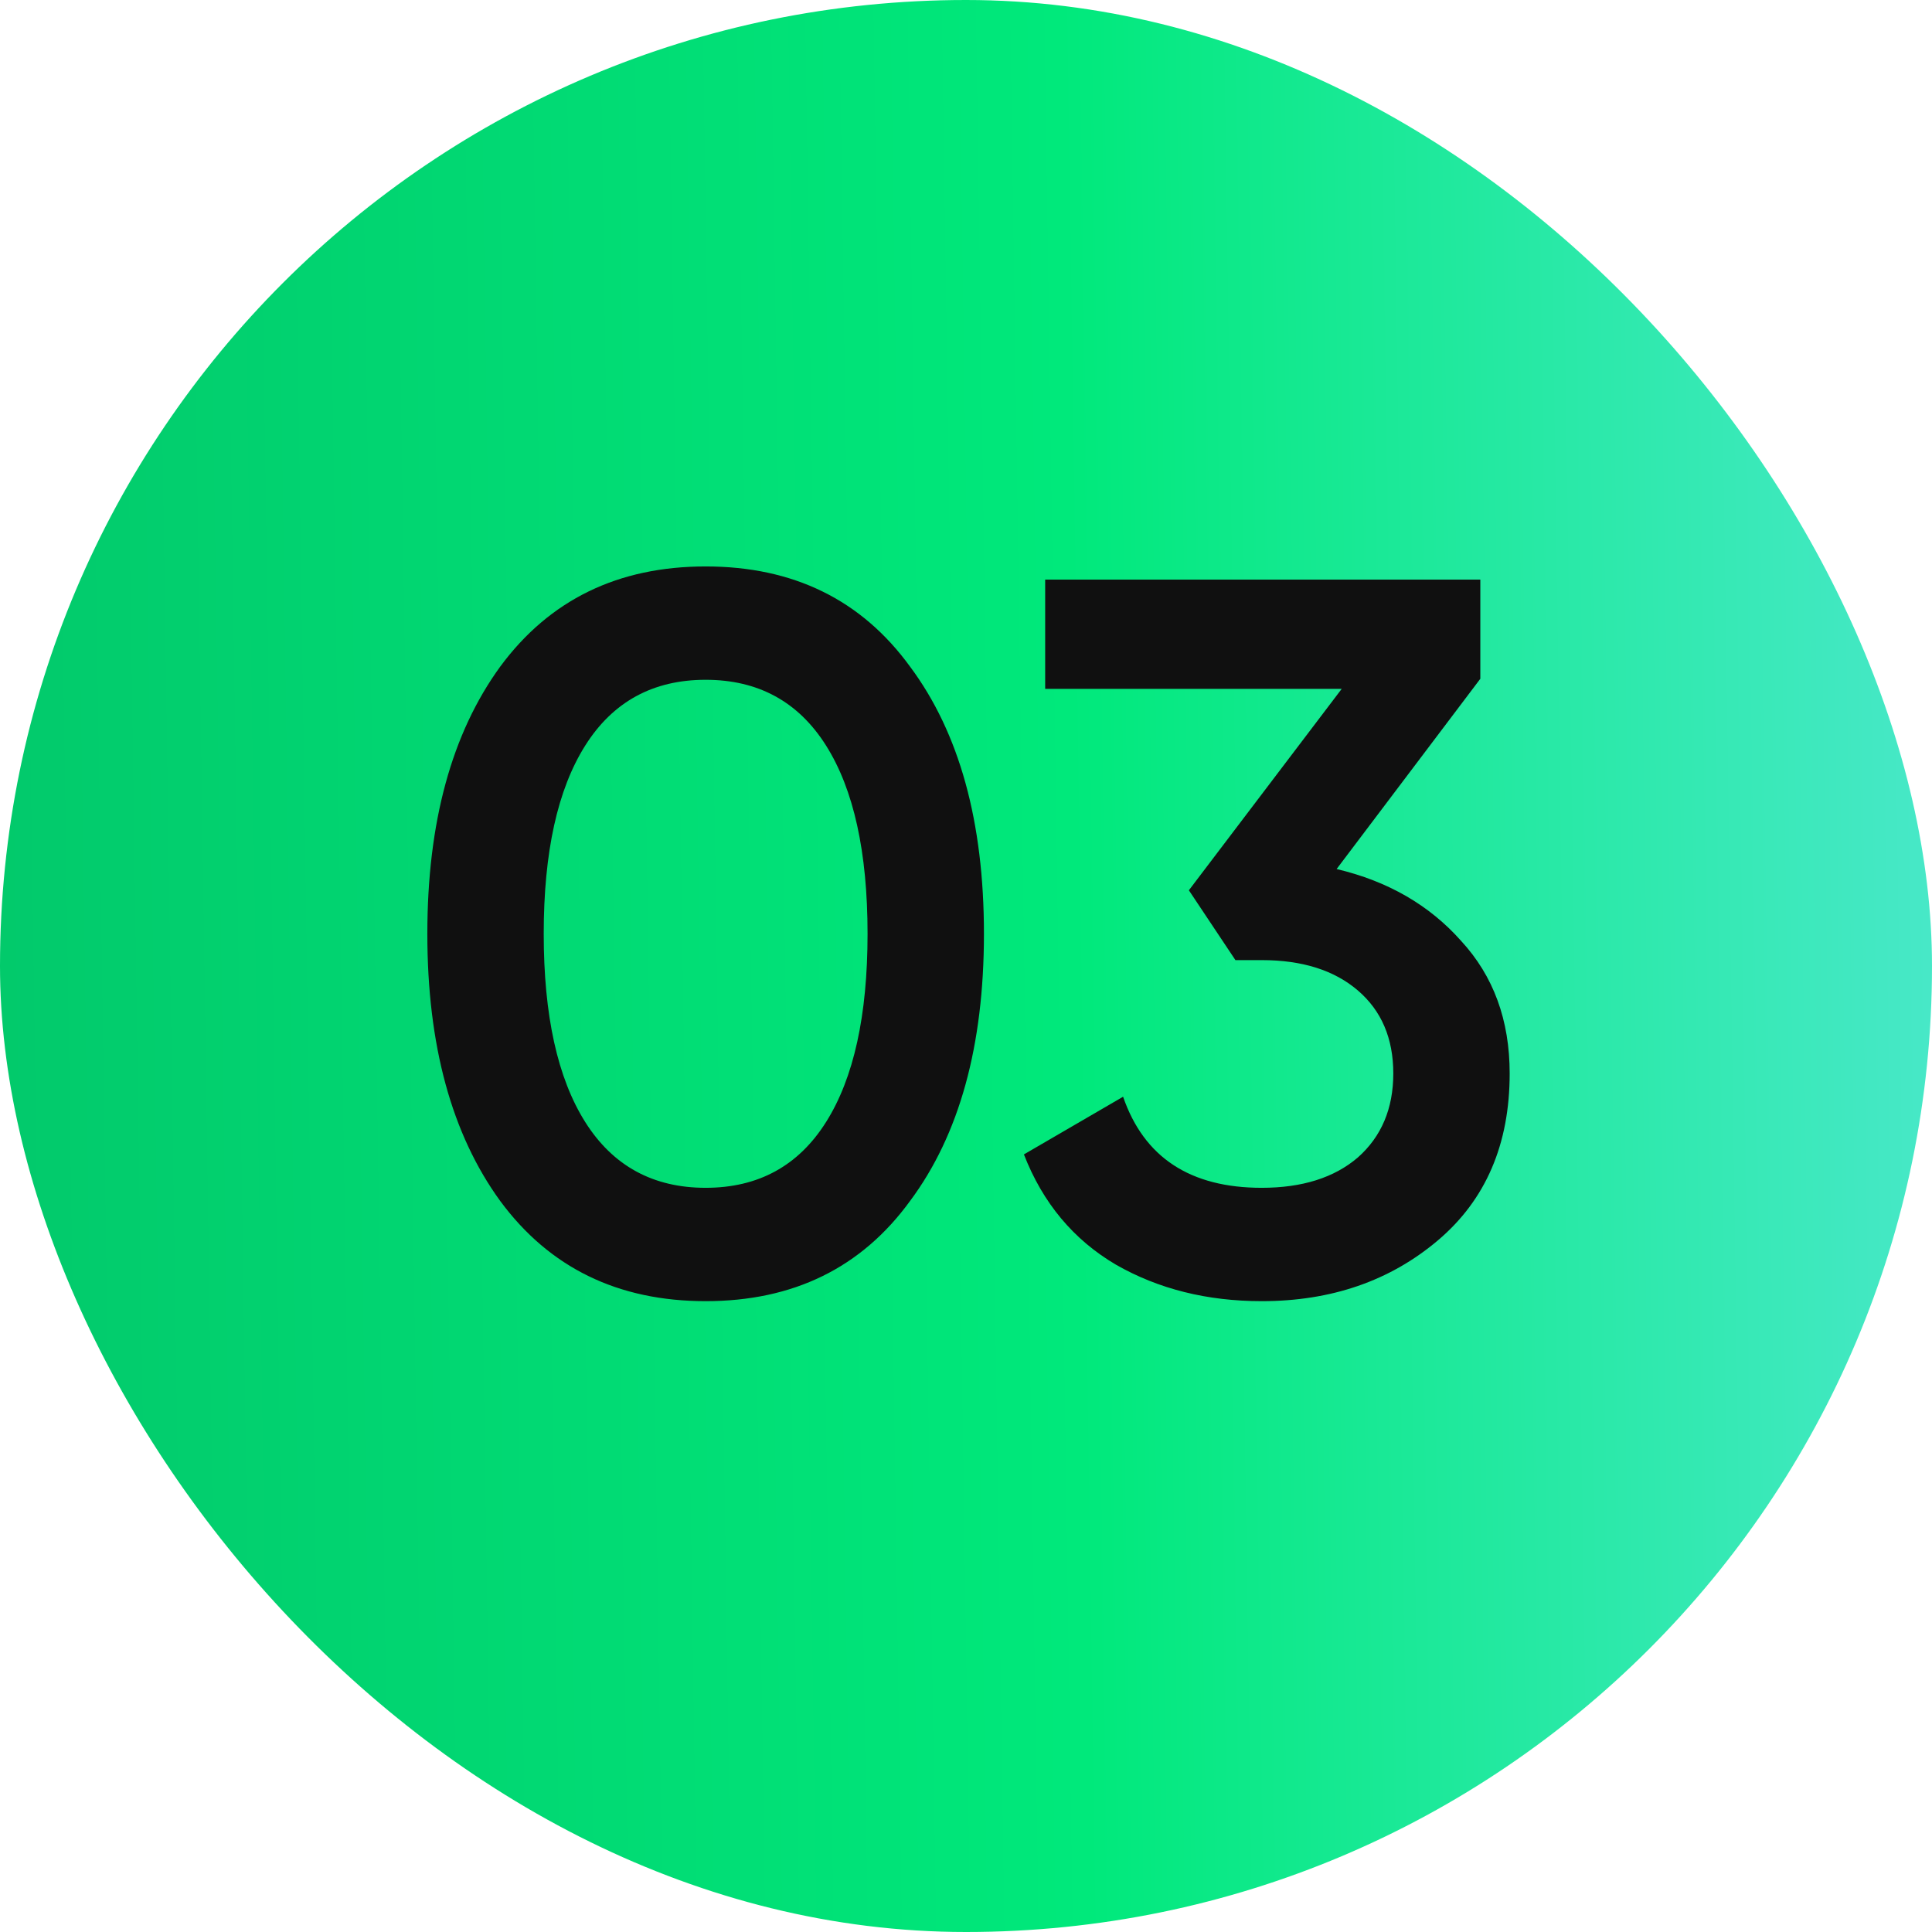
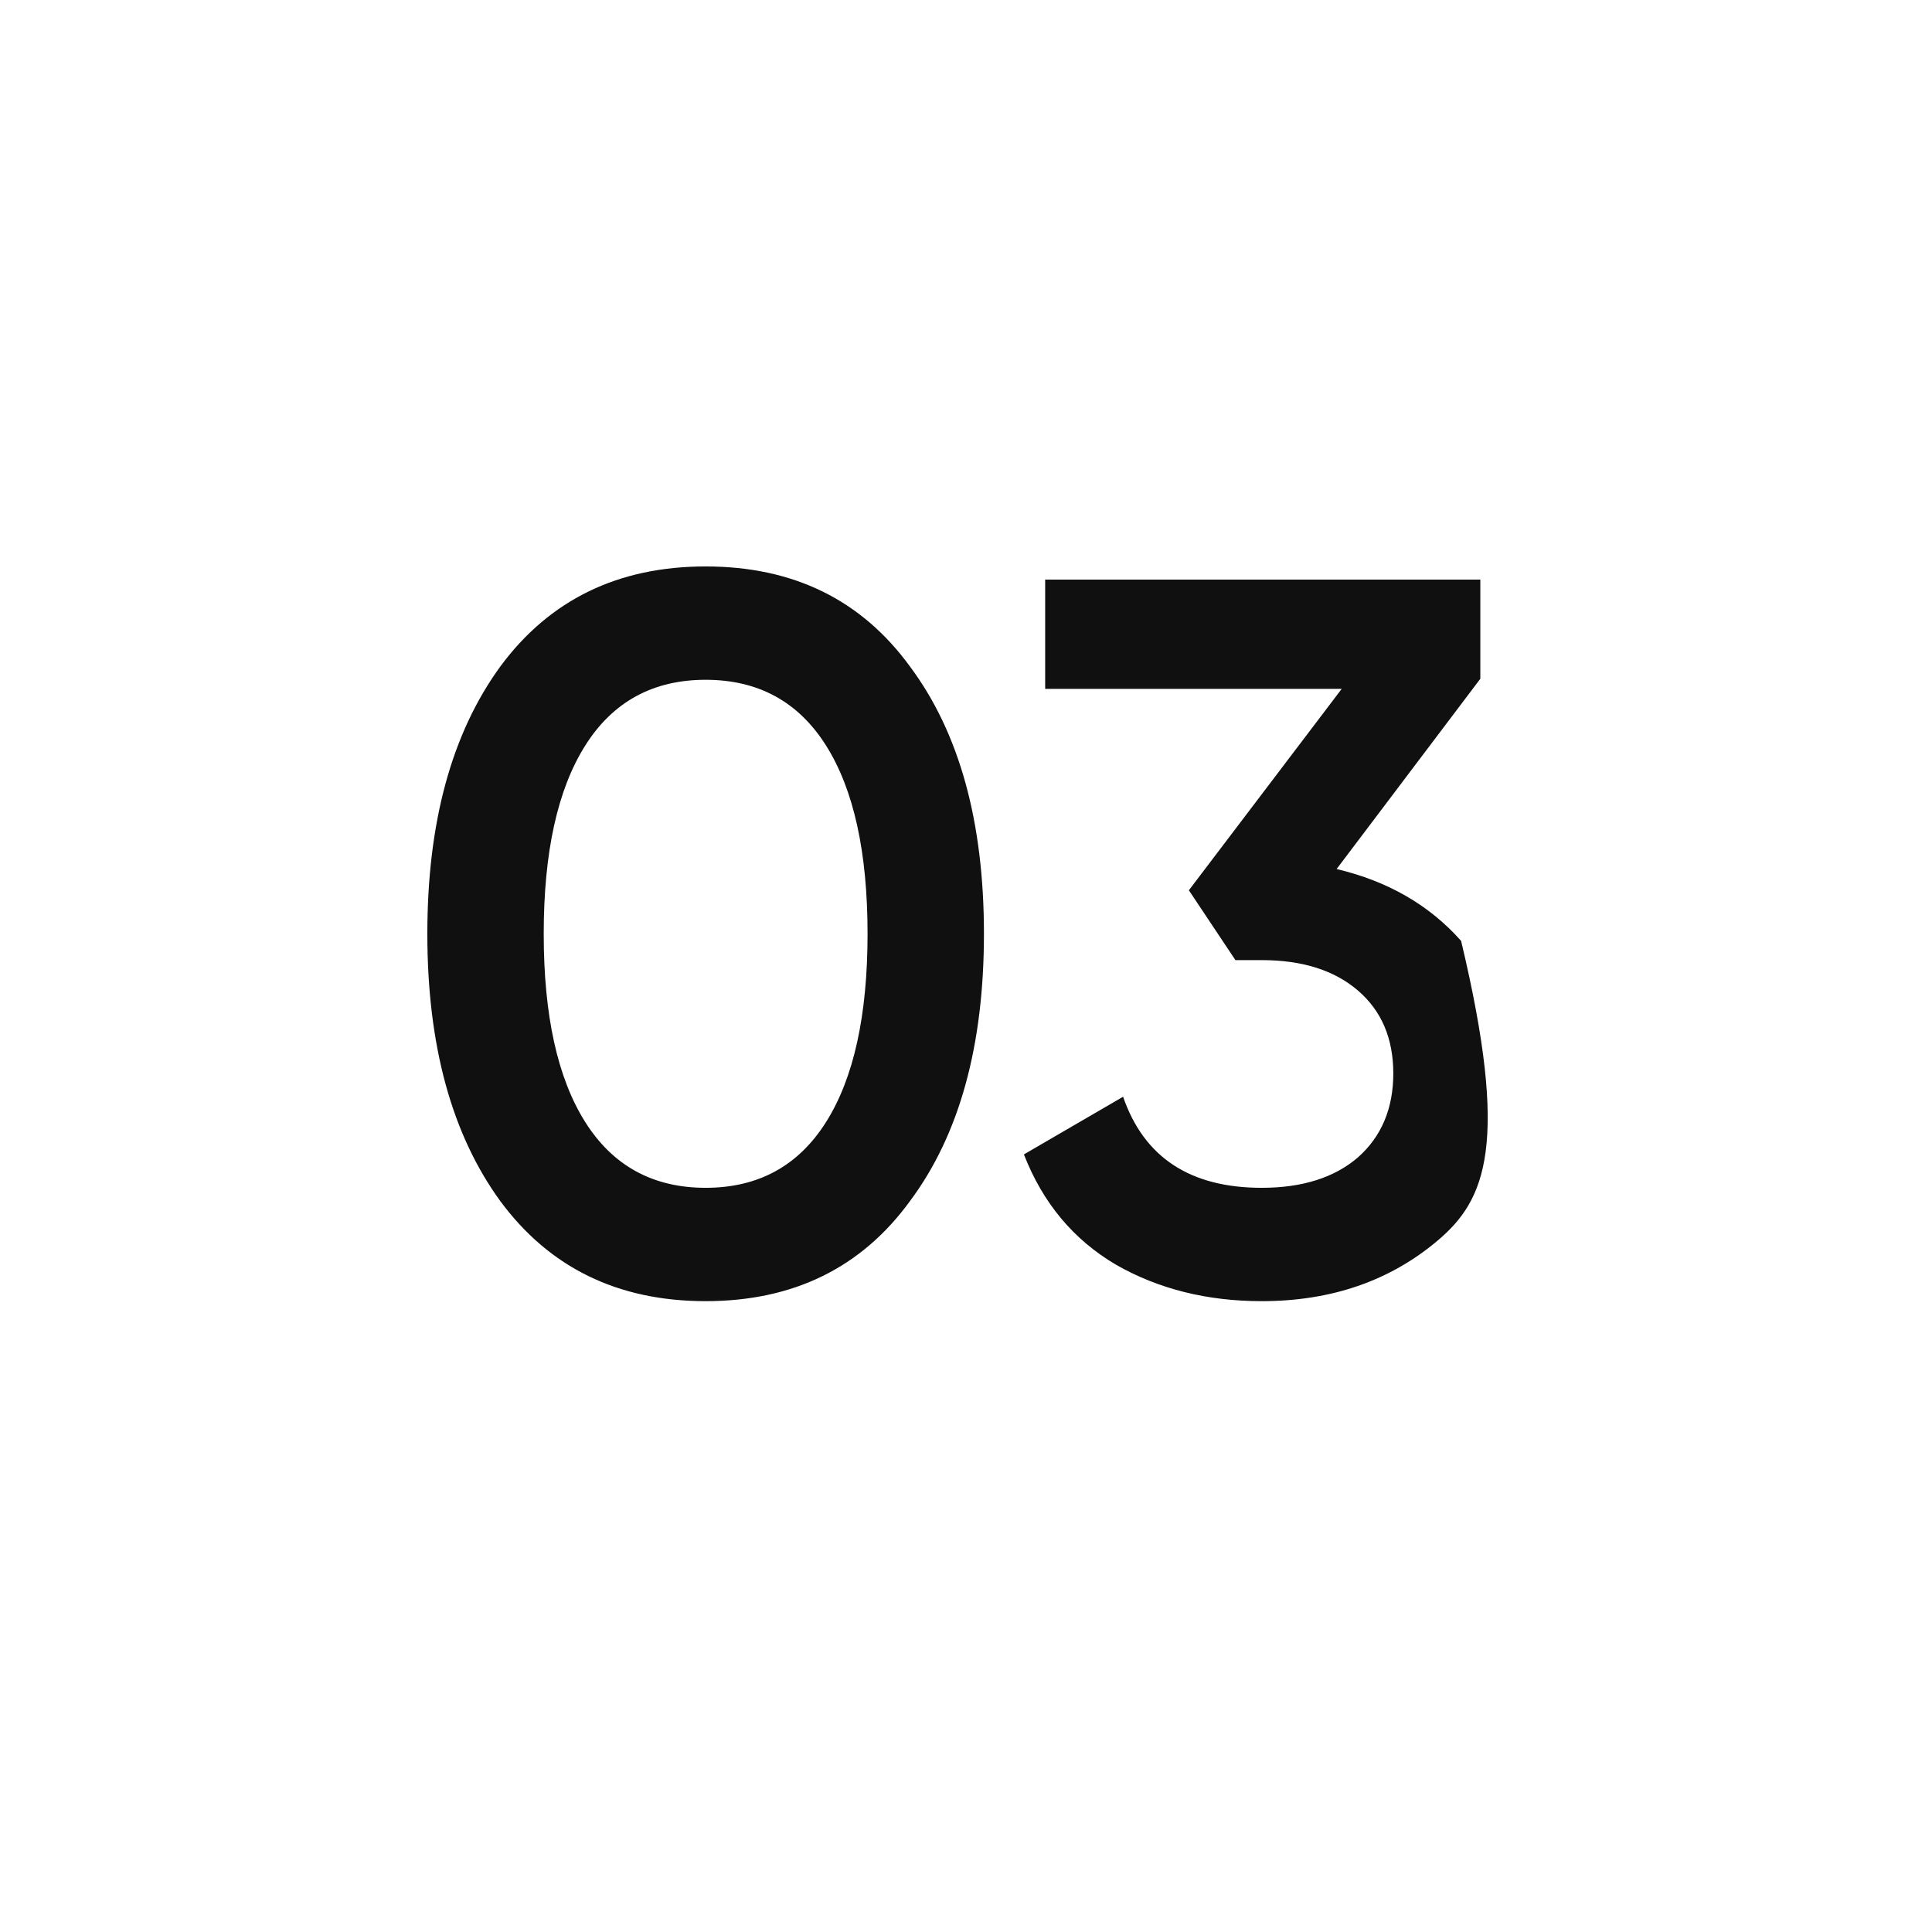
<svg xmlns="http://www.w3.org/2000/svg" width="42" height="42" viewBox="0 0 42 42" fill="none">
-   <rect width="42" height="42" rx="21" fill="url(#paint0_linear_148_2)" />
-   <path d="M19.784 26.108C18.728 27.56 17.247 28.286 15.34 28.286C13.434 28.286 11.945 27.56 10.874 26.108C9.818 24.656 9.29 22.72 9.29 20.3C9.29 17.88 9.818 15.944 10.874 14.492C11.945 13.04 13.434 12.314 15.34 12.314C17.247 12.314 18.728 13.04 19.784 14.492C20.855 15.929 21.39 17.865 21.39 20.3C21.39 22.735 20.855 24.671 19.784 26.108ZM15.34 25.822C16.484 25.822 17.357 25.345 17.958 24.392C18.559 23.439 18.86 22.075 18.86 20.3C18.86 18.525 18.559 17.161 17.958 16.208C17.357 15.255 16.484 14.778 15.34 14.778C14.196 14.778 13.323 15.255 12.722 16.208C12.121 17.161 11.82 18.525 11.82 20.3C11.82 22.075 12.121 23.439 12.722 24.392C13.323 25.345 14.196 25.822 15.34 25.822ZM29.057 18.892C30.172 19.156 31.074 19.677 31.763 20.454C32.467 21.217 32.819 22.177 32.819 23.336C32.819 24.876 32.298 26.086 31.257 26.966C30.216 27.846 28.94 28.286 27.429 28.286C26.241 28.286 25.185 28.022 24.261 27.494C23.337 26.951 22.67 26.152 22.259 25.096L24.415 23.842C24.87 25.162 25.874 25.822 27.429 25.822C28.309 25.822 29.006 25.602 29.519 25.162C30.032 24.707 30.289 24.099 30.289 23.336C30.289 22.573 30.032 21.972 29.519 21.532C29.006 21.092 28.309 20.872 27.429 20.872H26.857L25.845 19.354L29.167 14.976H22.721V12.6H32.181V14.756L29.057 18.892Z" fill="#101010" />
+   <path d="M19.784 26.108C18.728 27.56 17.247 28.286 15.34 28.286C13.434 28.286 11.945 27.56 10.874 26.108C9.818 24.656 9.29 22.72 9.29 20.3C9.29 17.88 9.818 15.944 10.874 14.492C11.945 13.04 13.434 12.314 15.34 12.314C17.247 12.314 18.728 13.04 19.784 14.492C20.855 15.929 21.39 17.865 21.39 20.3C21.39 22.735 20.855 24.671 19.784 26.108ZM15.34 25.822C16.484 25.822 17.357 25.345 17.958 24.392C18.559 23.439 18.86 22.075 18.86 20.3C18.86 18.525 18.559 17.161 17.958 16.208C17.357 15.255 16.484 14.778 15.34 14.778C14.196 14.778 13.323 15.255 12.722 16.208C12.121 17.161 11.82 18.525 11.82 20.3C11.82 22.075 12.121 23.439 12.722 24.392C13.323 25.345 14.196 25.822 15.34 25.822ZM29.057 18.892C30.172 19.156 31.074 19.677 31.763 20.454C32.819 24.876 32.298 26.086 31.257 26.966C30.216 27.846 28.94 28.286 27.429 28.286C26.241 28.286 25.185 28.022 24.261 27.494C23.337 26.951 22.67 26.152 22.259 25.096L24.415 23.842C24.87 25.162 25.874 25.822 27.429 25.822C28.309 25.822 29.006 25.602 29.519 25.162C30.032 24.707 30.289 24.099 30.289 23.336C30.289 22.573 30.032 21.972 29.519 21.532C29.006 21.092 28.309 20.872 27.429 20.872H26.857L25.845 19.354L29.167 14.976H22.721V12.6H32.181V14.756L29.057 18.892Z" fill="#101010" />
  <defs>
    <linearGradient id="paint0_linear_148_2" x1="-0.585" y1="7.438" x2="55.319" y2="6.61" gradientUnits="userSpaceOnUse">
      <stop stop-color="#02C96B" />
      <stop offset="0.425" stop-color="#00E97B" />
      <stop offset="1" stop-color="#7BE8FF" />
    </linearGradient>
  </defs>
</svg>